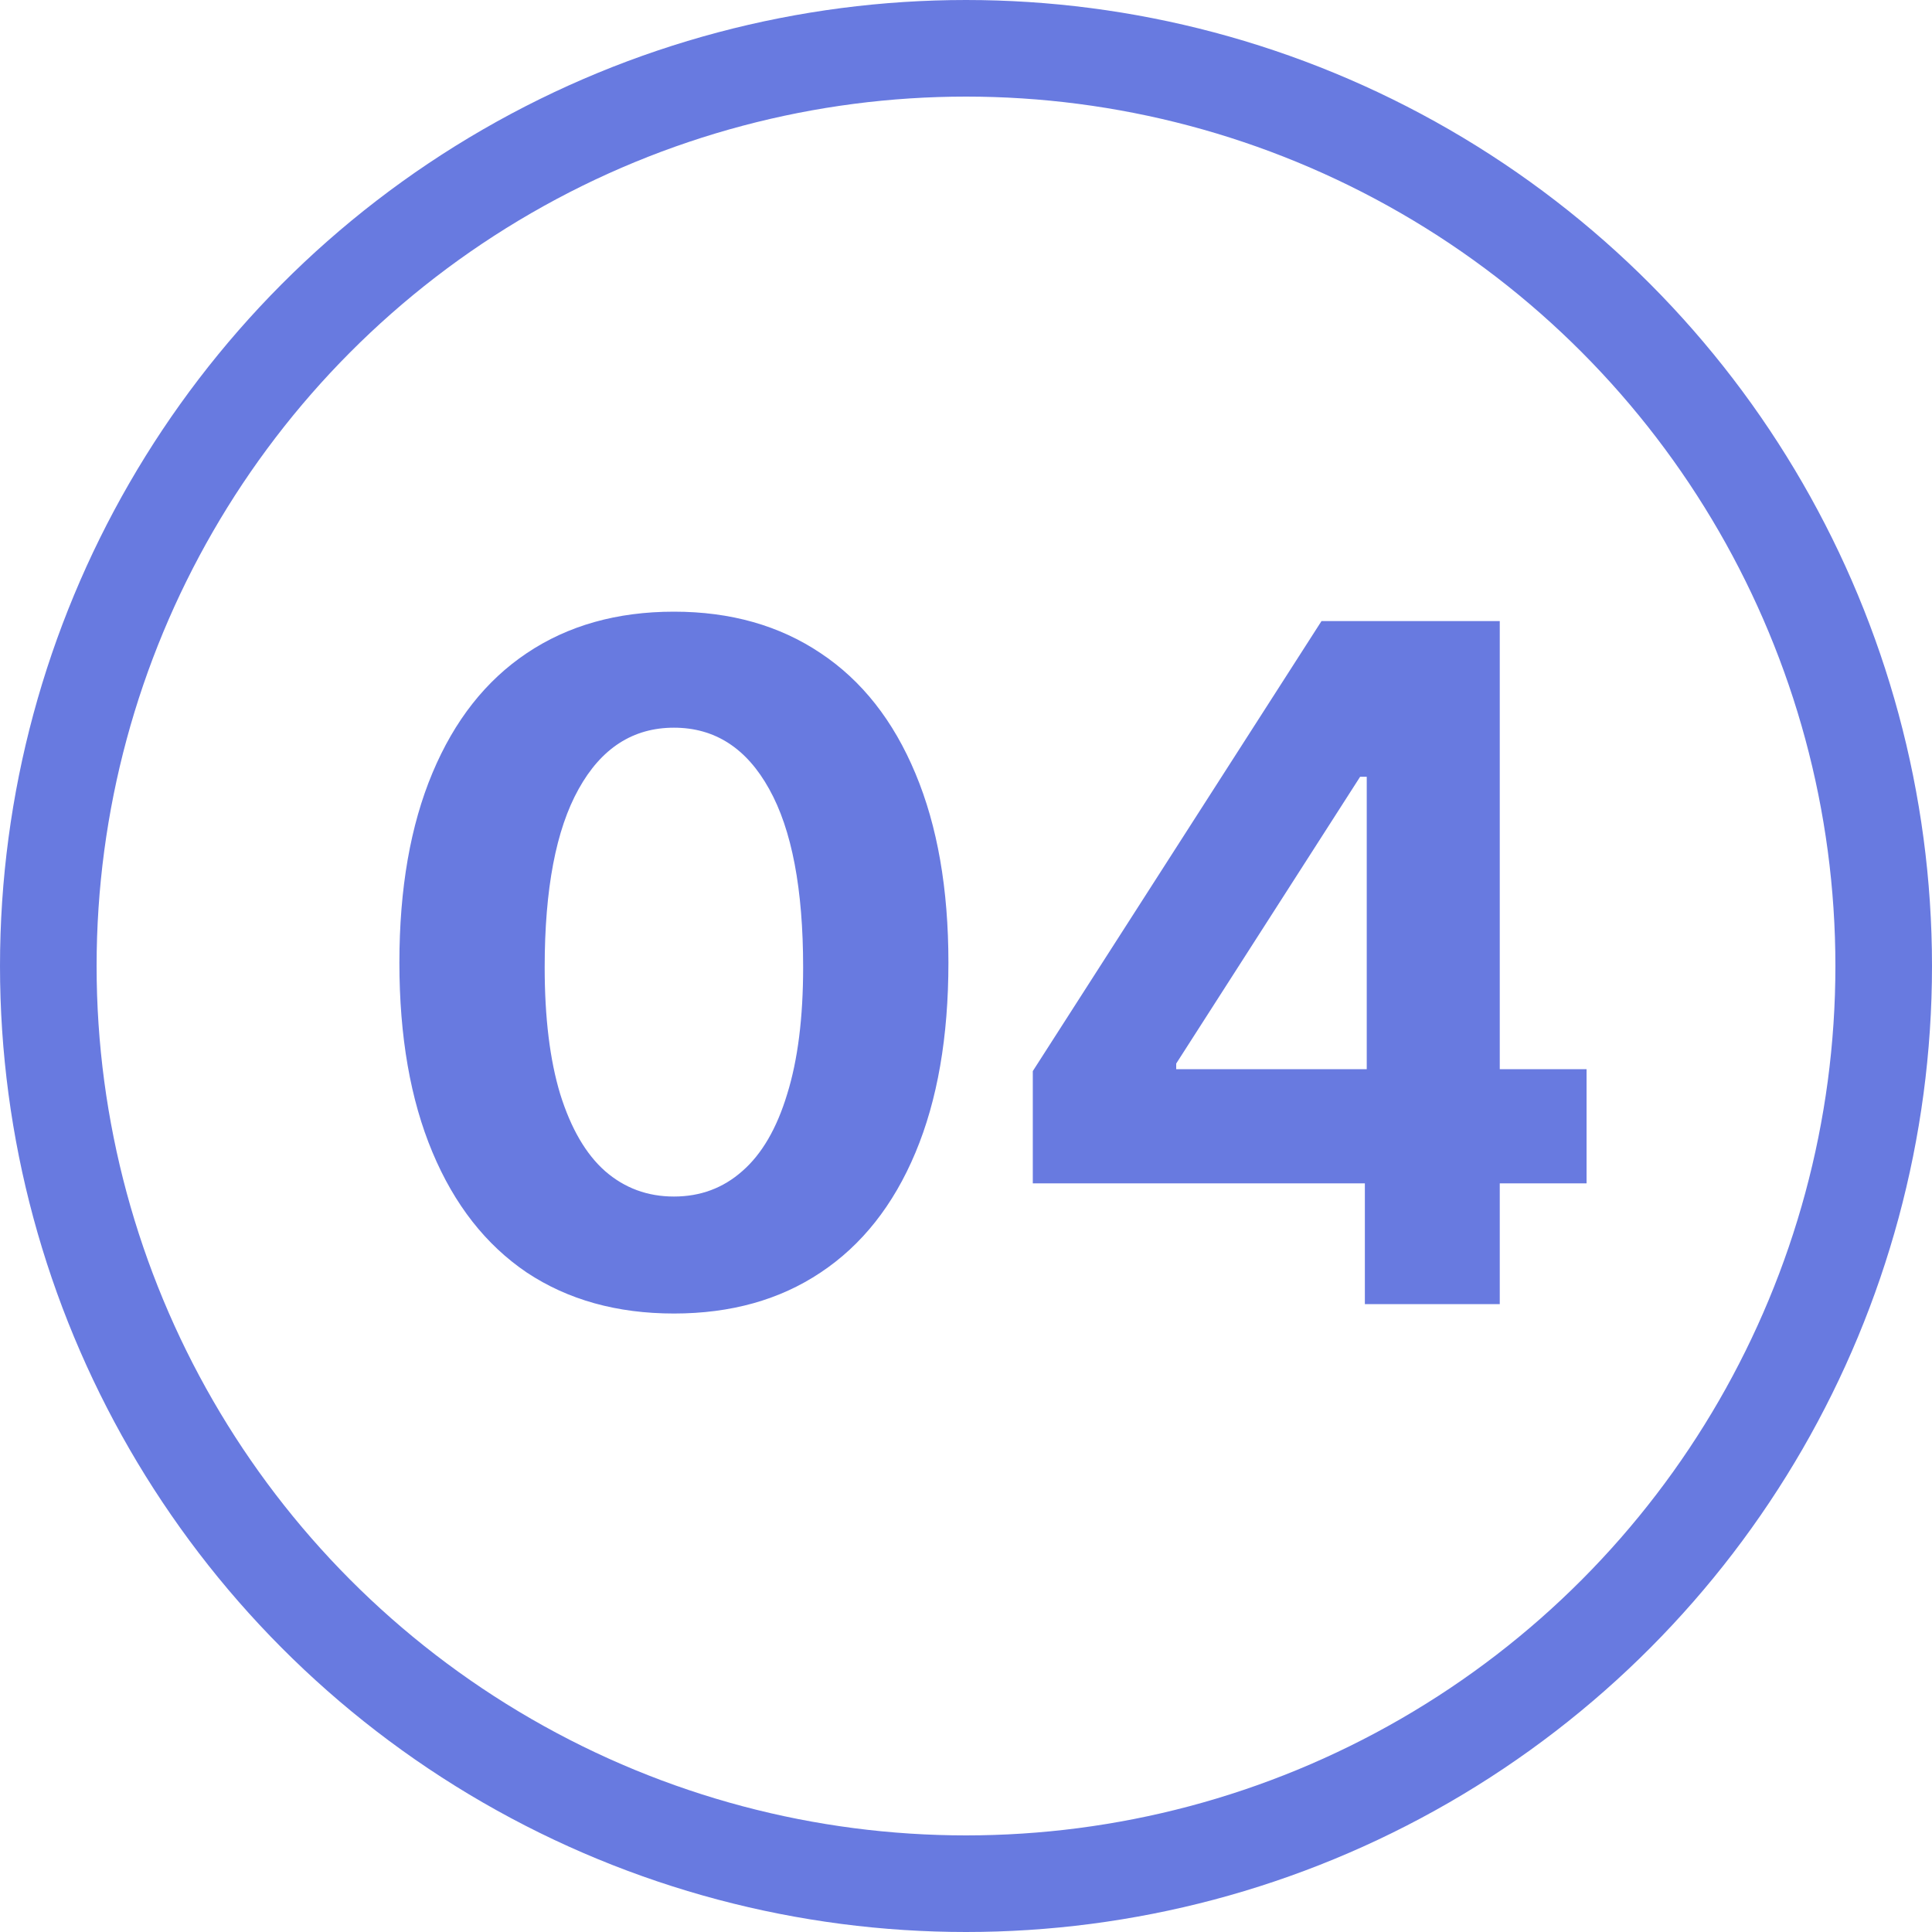
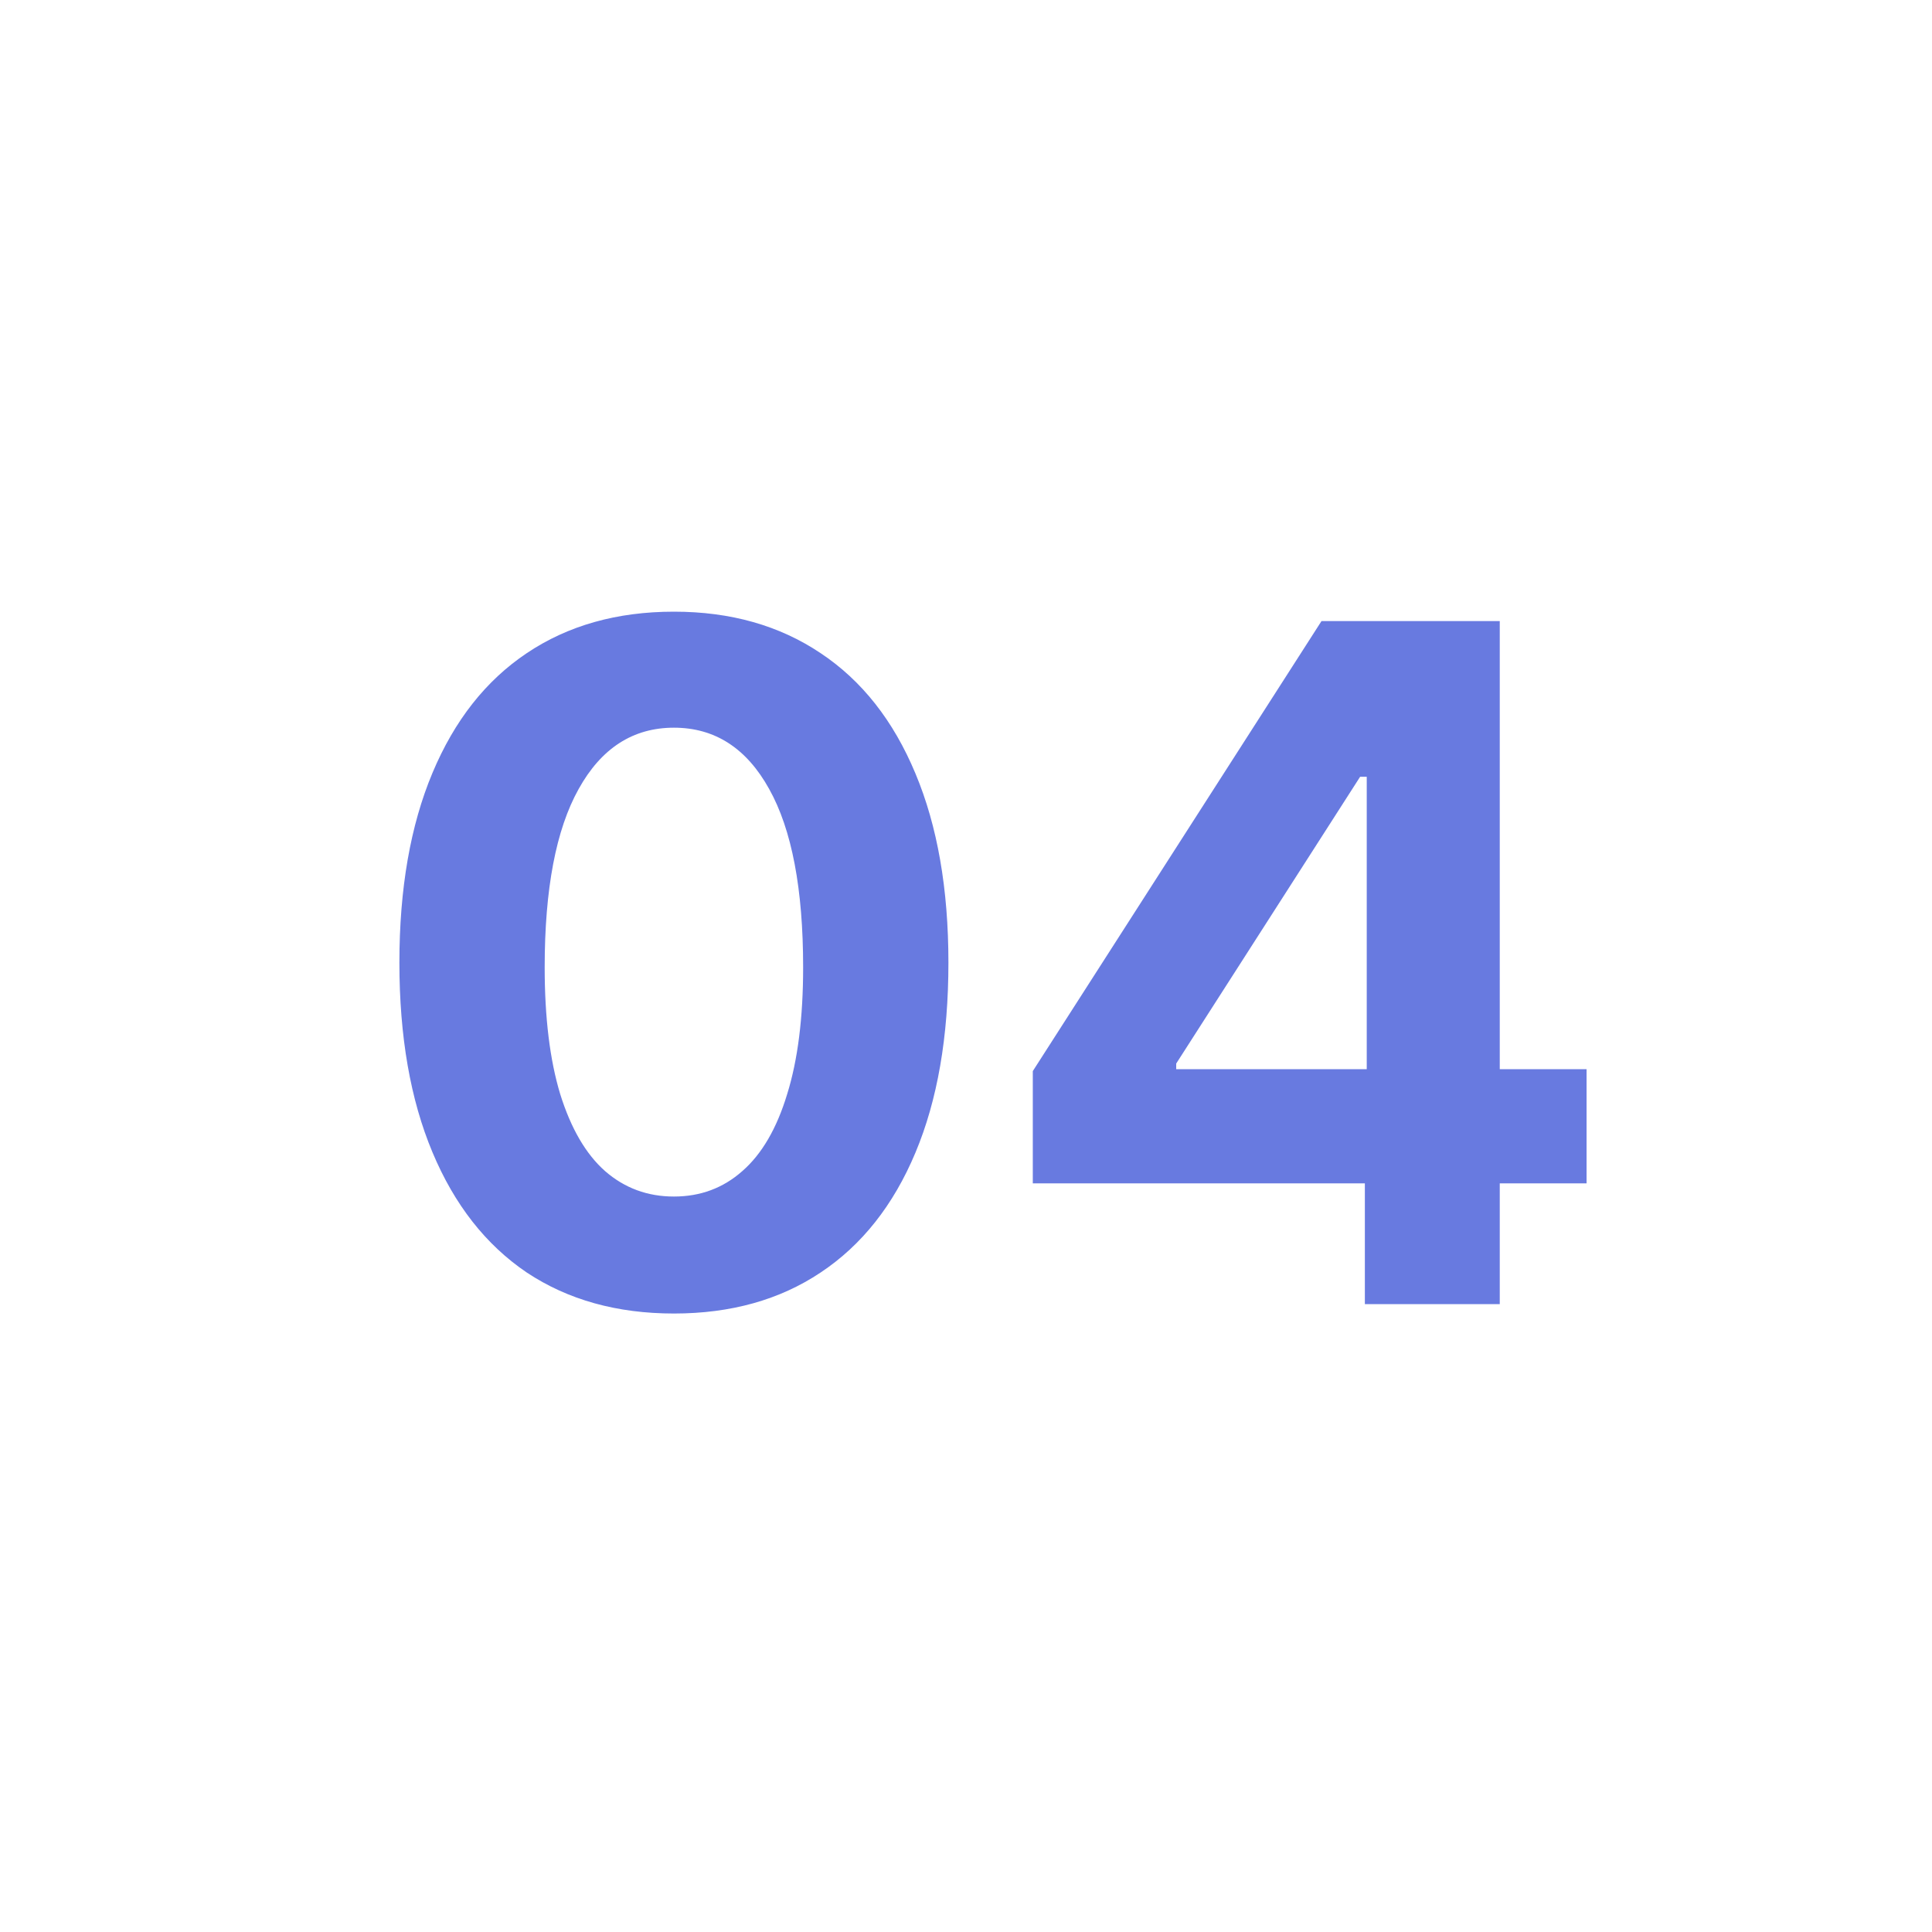
<svg xmlns="http://www.w3.org/2000/svg" width="40" height="40" viewBox="0 0 40 40" fill="none">
-   <circle cx="20" cy="20" r="19" stroke="#687AE0" stroke-width="2" />
  <path d="M13.953 27.195C12.774 27.195 11.759 26.912 10.906 26.346C10.059 25.773 9.408 24.943 8.953 23.855C8.497 22.768 8.269 21.46 8.269 19.93C8.269 18.4 8.497 17.091 8.953 16.004C9.408 14.917 10.059 14.09 10.906 13.523C11.759 12.95 12.774 12.664 13.953 12.664C15.125 12.664 16.137 12.95 16.99 13.523C17.843 14.09 18.497 14.92 18.953 16.014C19.409 17.101 19.636 18.406 19.636 19.93C19.636 21.466 19.409 22.778 18.953 23.865C18.497 24.953 17.843 25.779 16.99 26.346C16.143 26.912 15.131 27.195 13.953 27.195ZM13.953 24.773C14.5 24.773 14.972 24.598 15.369 24.246C15.772 23.895 16.082 23.364 16.297 22.654C16.518 21.945 16.628 21.069 16.628 20.027C16.628 18.406 16.394 17.176 15.925 16.336C15.457 15.49 14.799 15.066 13.953 15.066C13.106 15.066 12.449 15.49 11.98 16.336C11.511 17.176 11.277 18.406 11.277 20.027C11.277 21.069 11.384 21.945 11.599 22.654C11.821 23.364 12.13 23.895 12.527 24.246C12.931 24.598 13.406 24.773 13.953 24.773ZM21.383 22.176L27.36 12.859H31.051V22.137H32.848V24.5H31.051V27H28.258V24.5H21.383V22.176ZM28.297 22.137V16.082H28.16L24.352 22.02V22.137H28.297Z" fill="#687AE0" />
</svg>